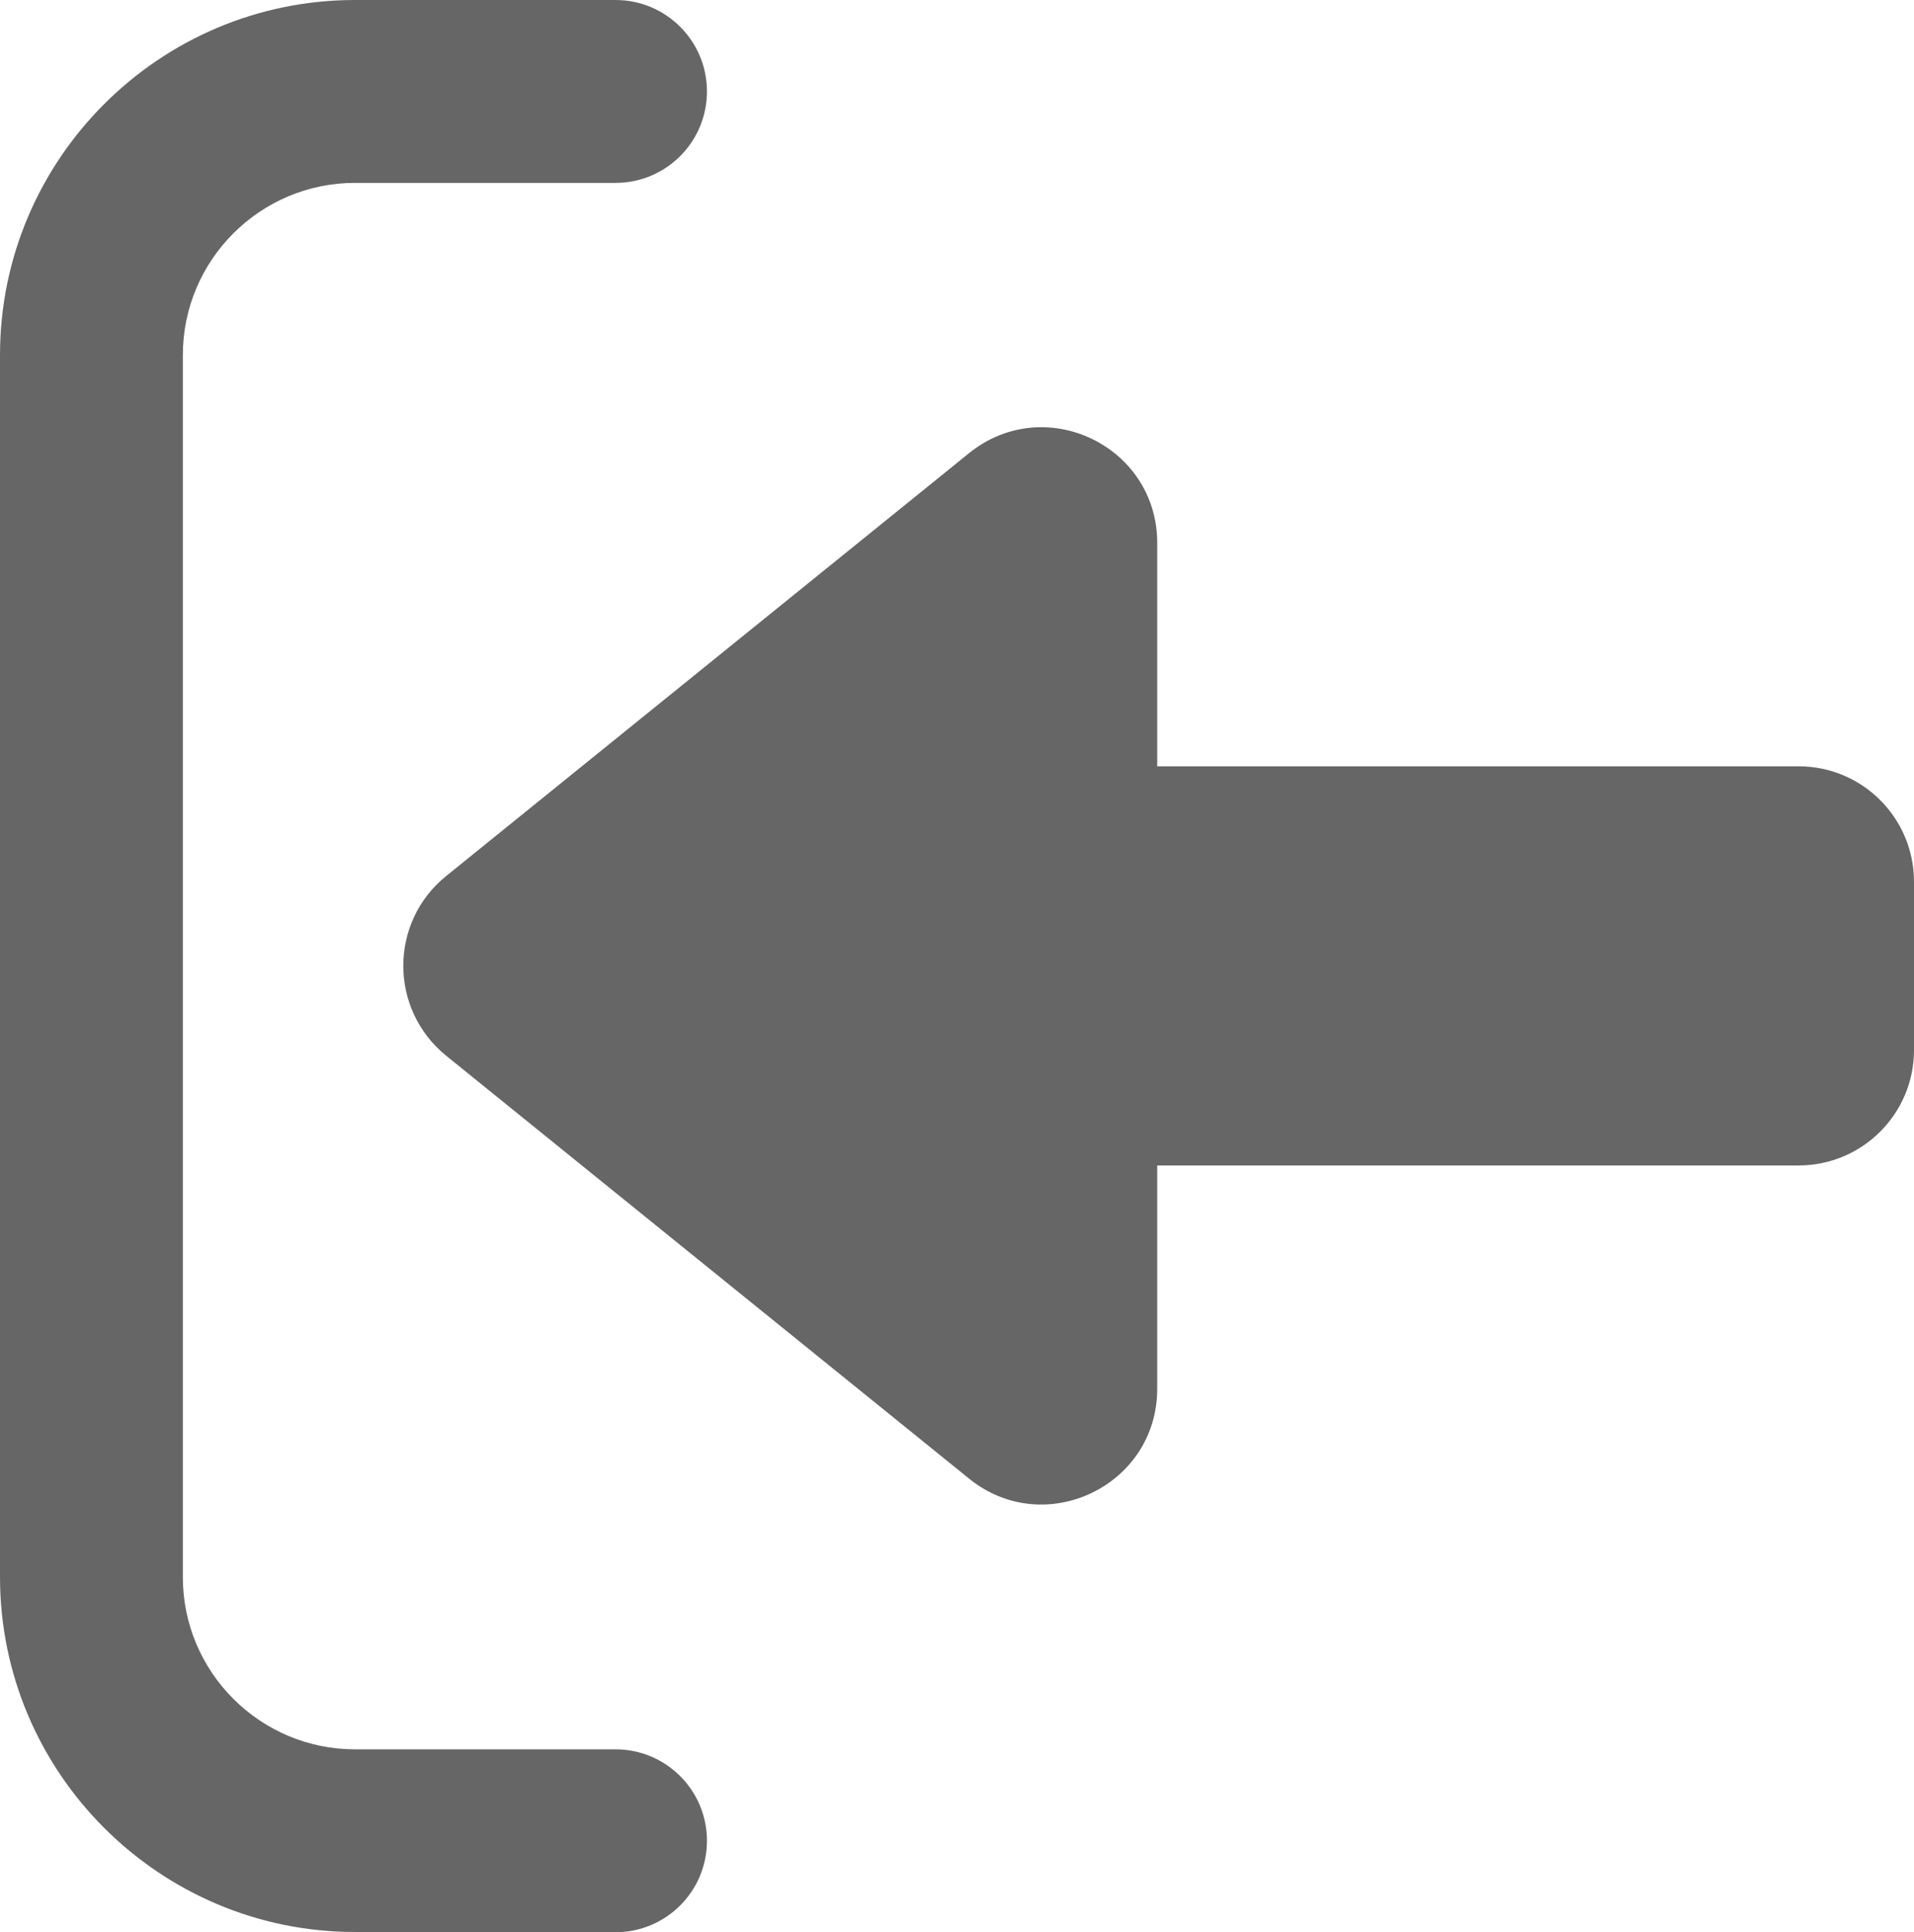
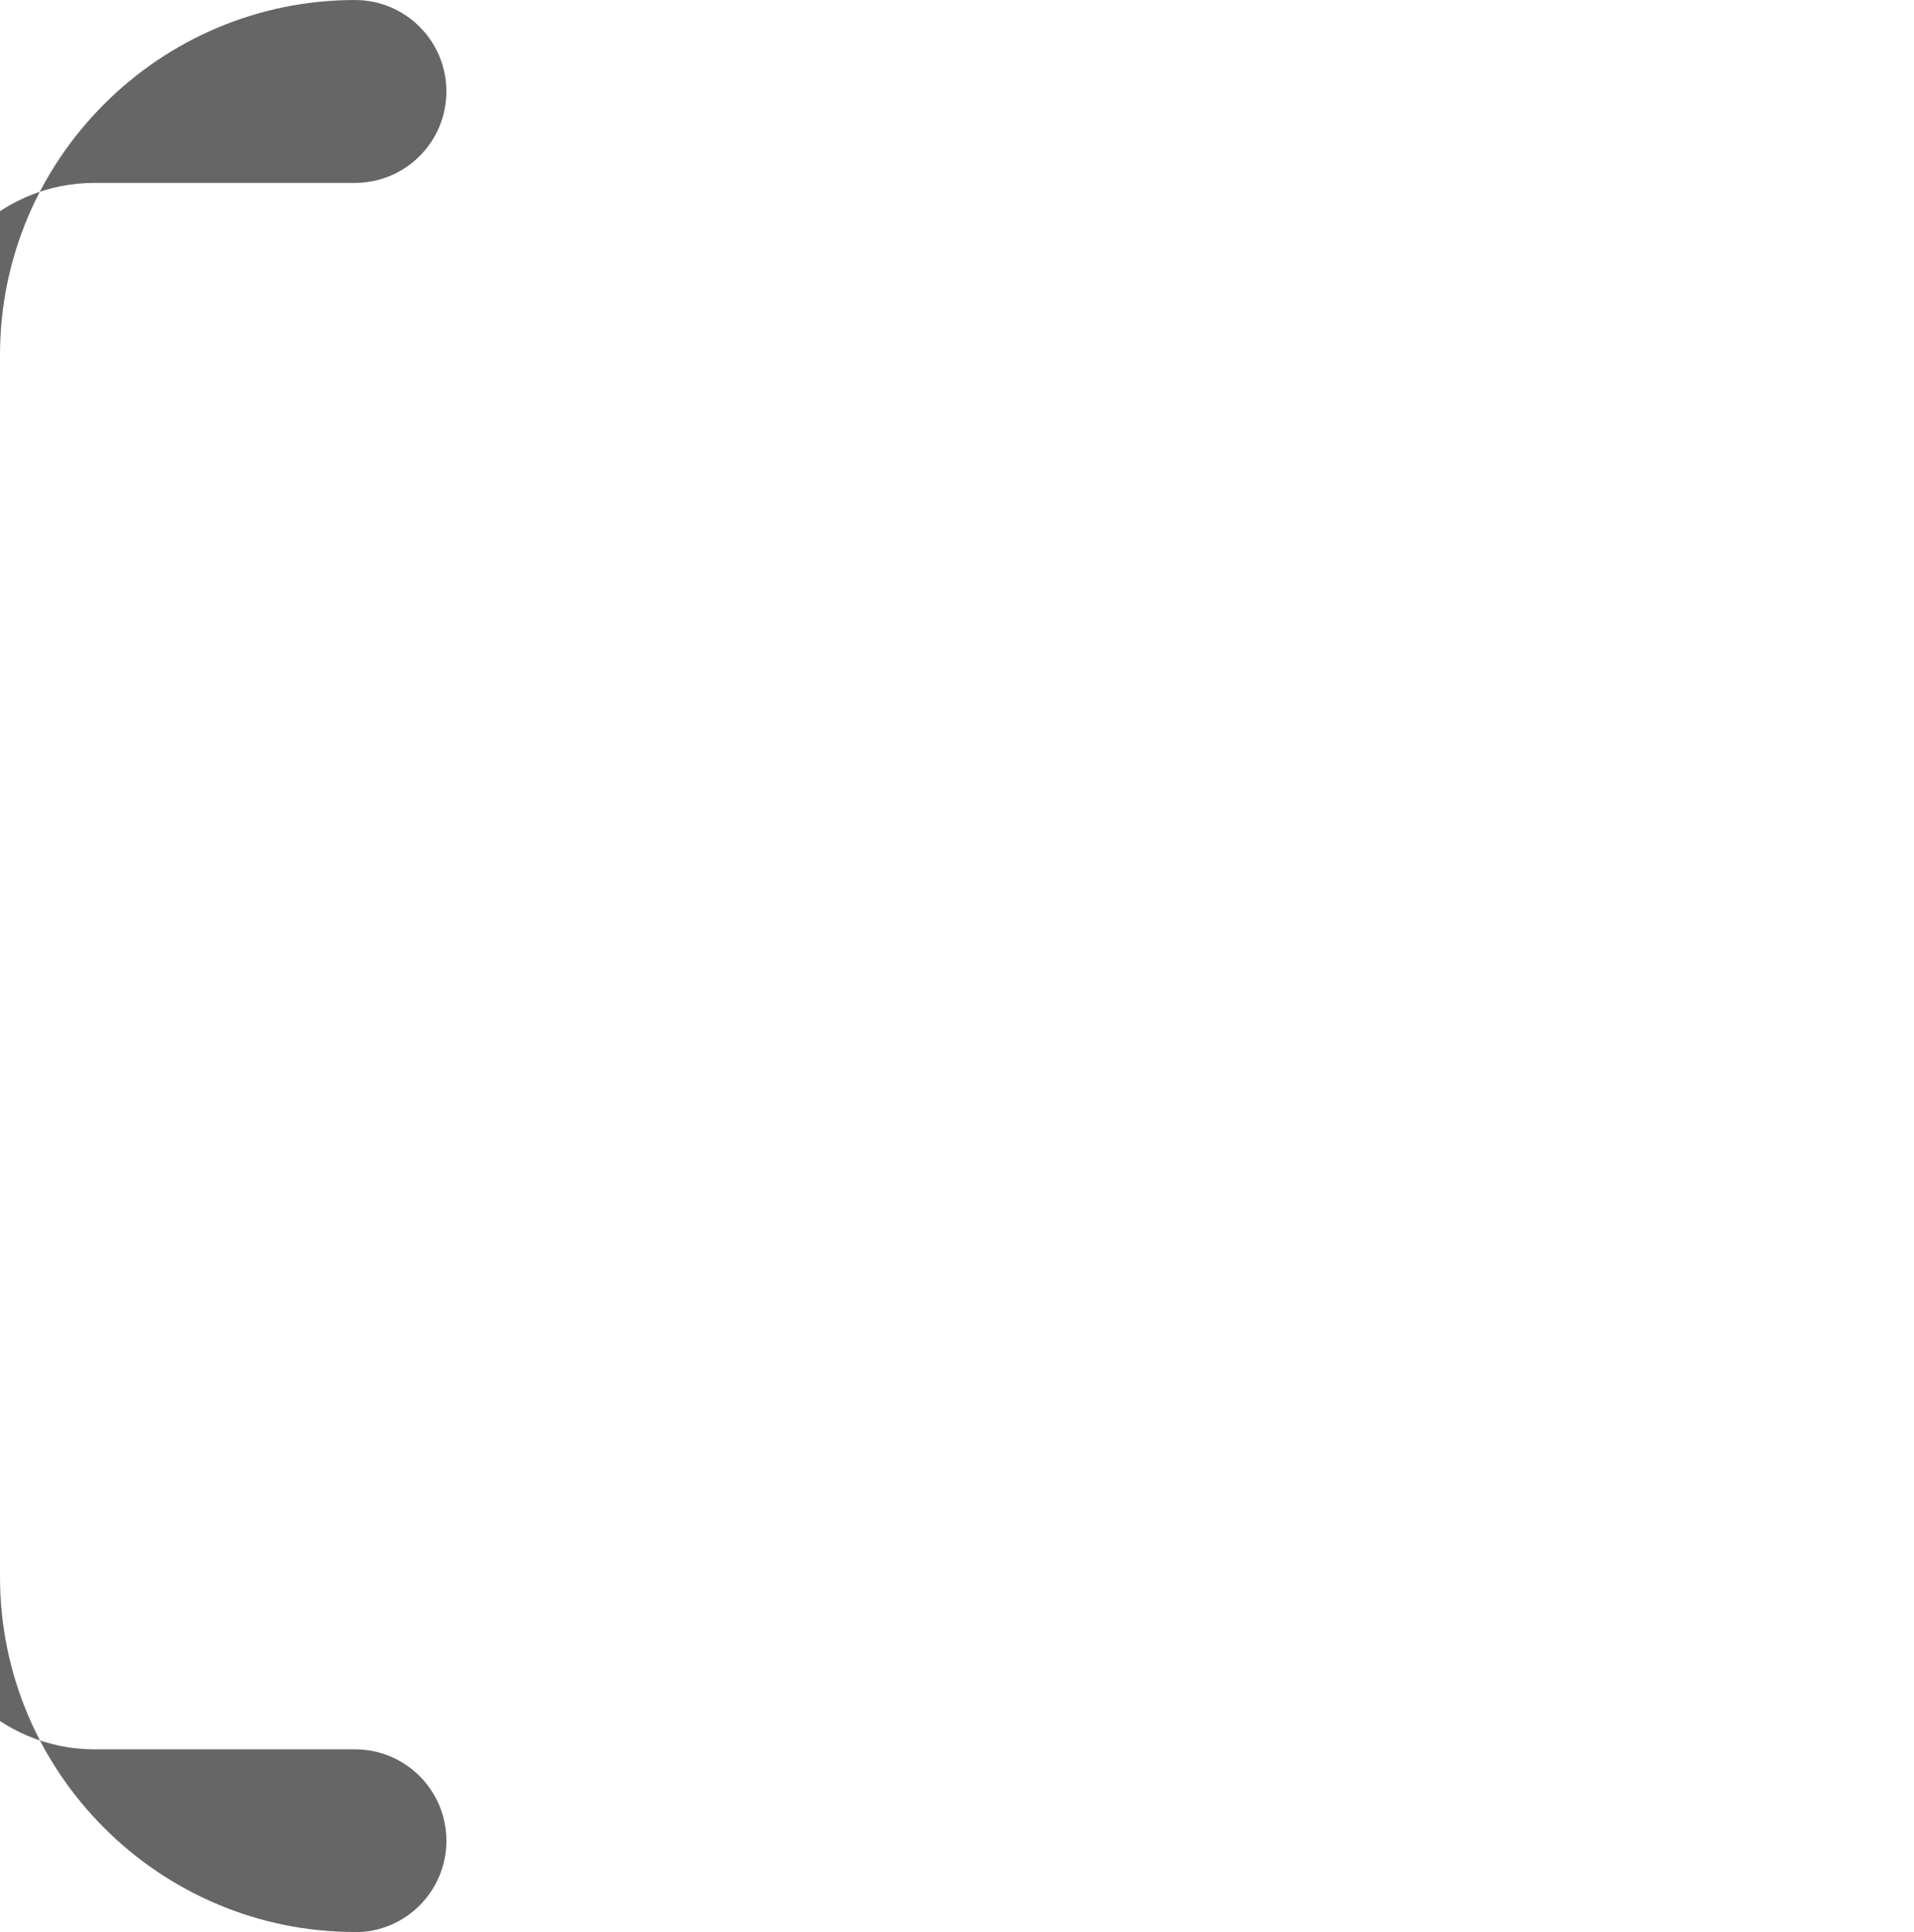
<svg xmlns="http://www.w3.org/2000/svg" id="_レイヤー_2" data-name="レイヤー 2" viewBox="0 0 83.74 84.51">
  <defs>
    <style>
      .cls-1 {
        fill: #666;
      }
    </style>
  </defs>
  <g id="_レイヤー_1-2" data-name="レイヤー 1">
    <g>
-       <path class="cls-1" d="M19.52,46.18l22.88,18.5c3.3,2.67,8.23.32,8.23-3.93v-9.77h28.06c2.79,0,5.05-2.26,5.05-5.05v-7.36c0-2.79-2.26-5.05-5.05-5.05h-28.06v-9.77c0-4.25-4.92-6.6-8.23-3.93l-22.88,18.5c-2.5,2.02-2.5,5.83,0,7.86Z" />
-       <path class="cls-1" d="M26.93,84.51h-11.4c-8.56,0-15.53-6.97-15.53-15.53V15.53C0,6.97,6.97,0,15.53,0h11.4c2.21,0,4,1.79,4,4s-1.79,4-4,4h-11.4c-4.15,0-7.53,3.38-7.53,7.53v53.46c0,4.15,3.38,7.53,7.53,7.53h11.4c2.21,0,4,1.79,4,4s-1.79,4-4,4Z" />
+       <path class="cls-1" d="M26.93,84.51h-11.4c-8.56,0-15.53-6.97-15.53-15.53V15.53C0,6.97,6.97,0,15.53,0c2.21,0,4,1.79,4,4s-1.79,4-4,4h-11.4c-4.15,0-7.53,3.38-7.53,7.53v53.46c0,4.15,3.38,7.53,7.53,7.53h11.4c2.21,0,4,1.79,4,4s-1.79,4-4,4Z" />
    </g>
  </g>
</svg>